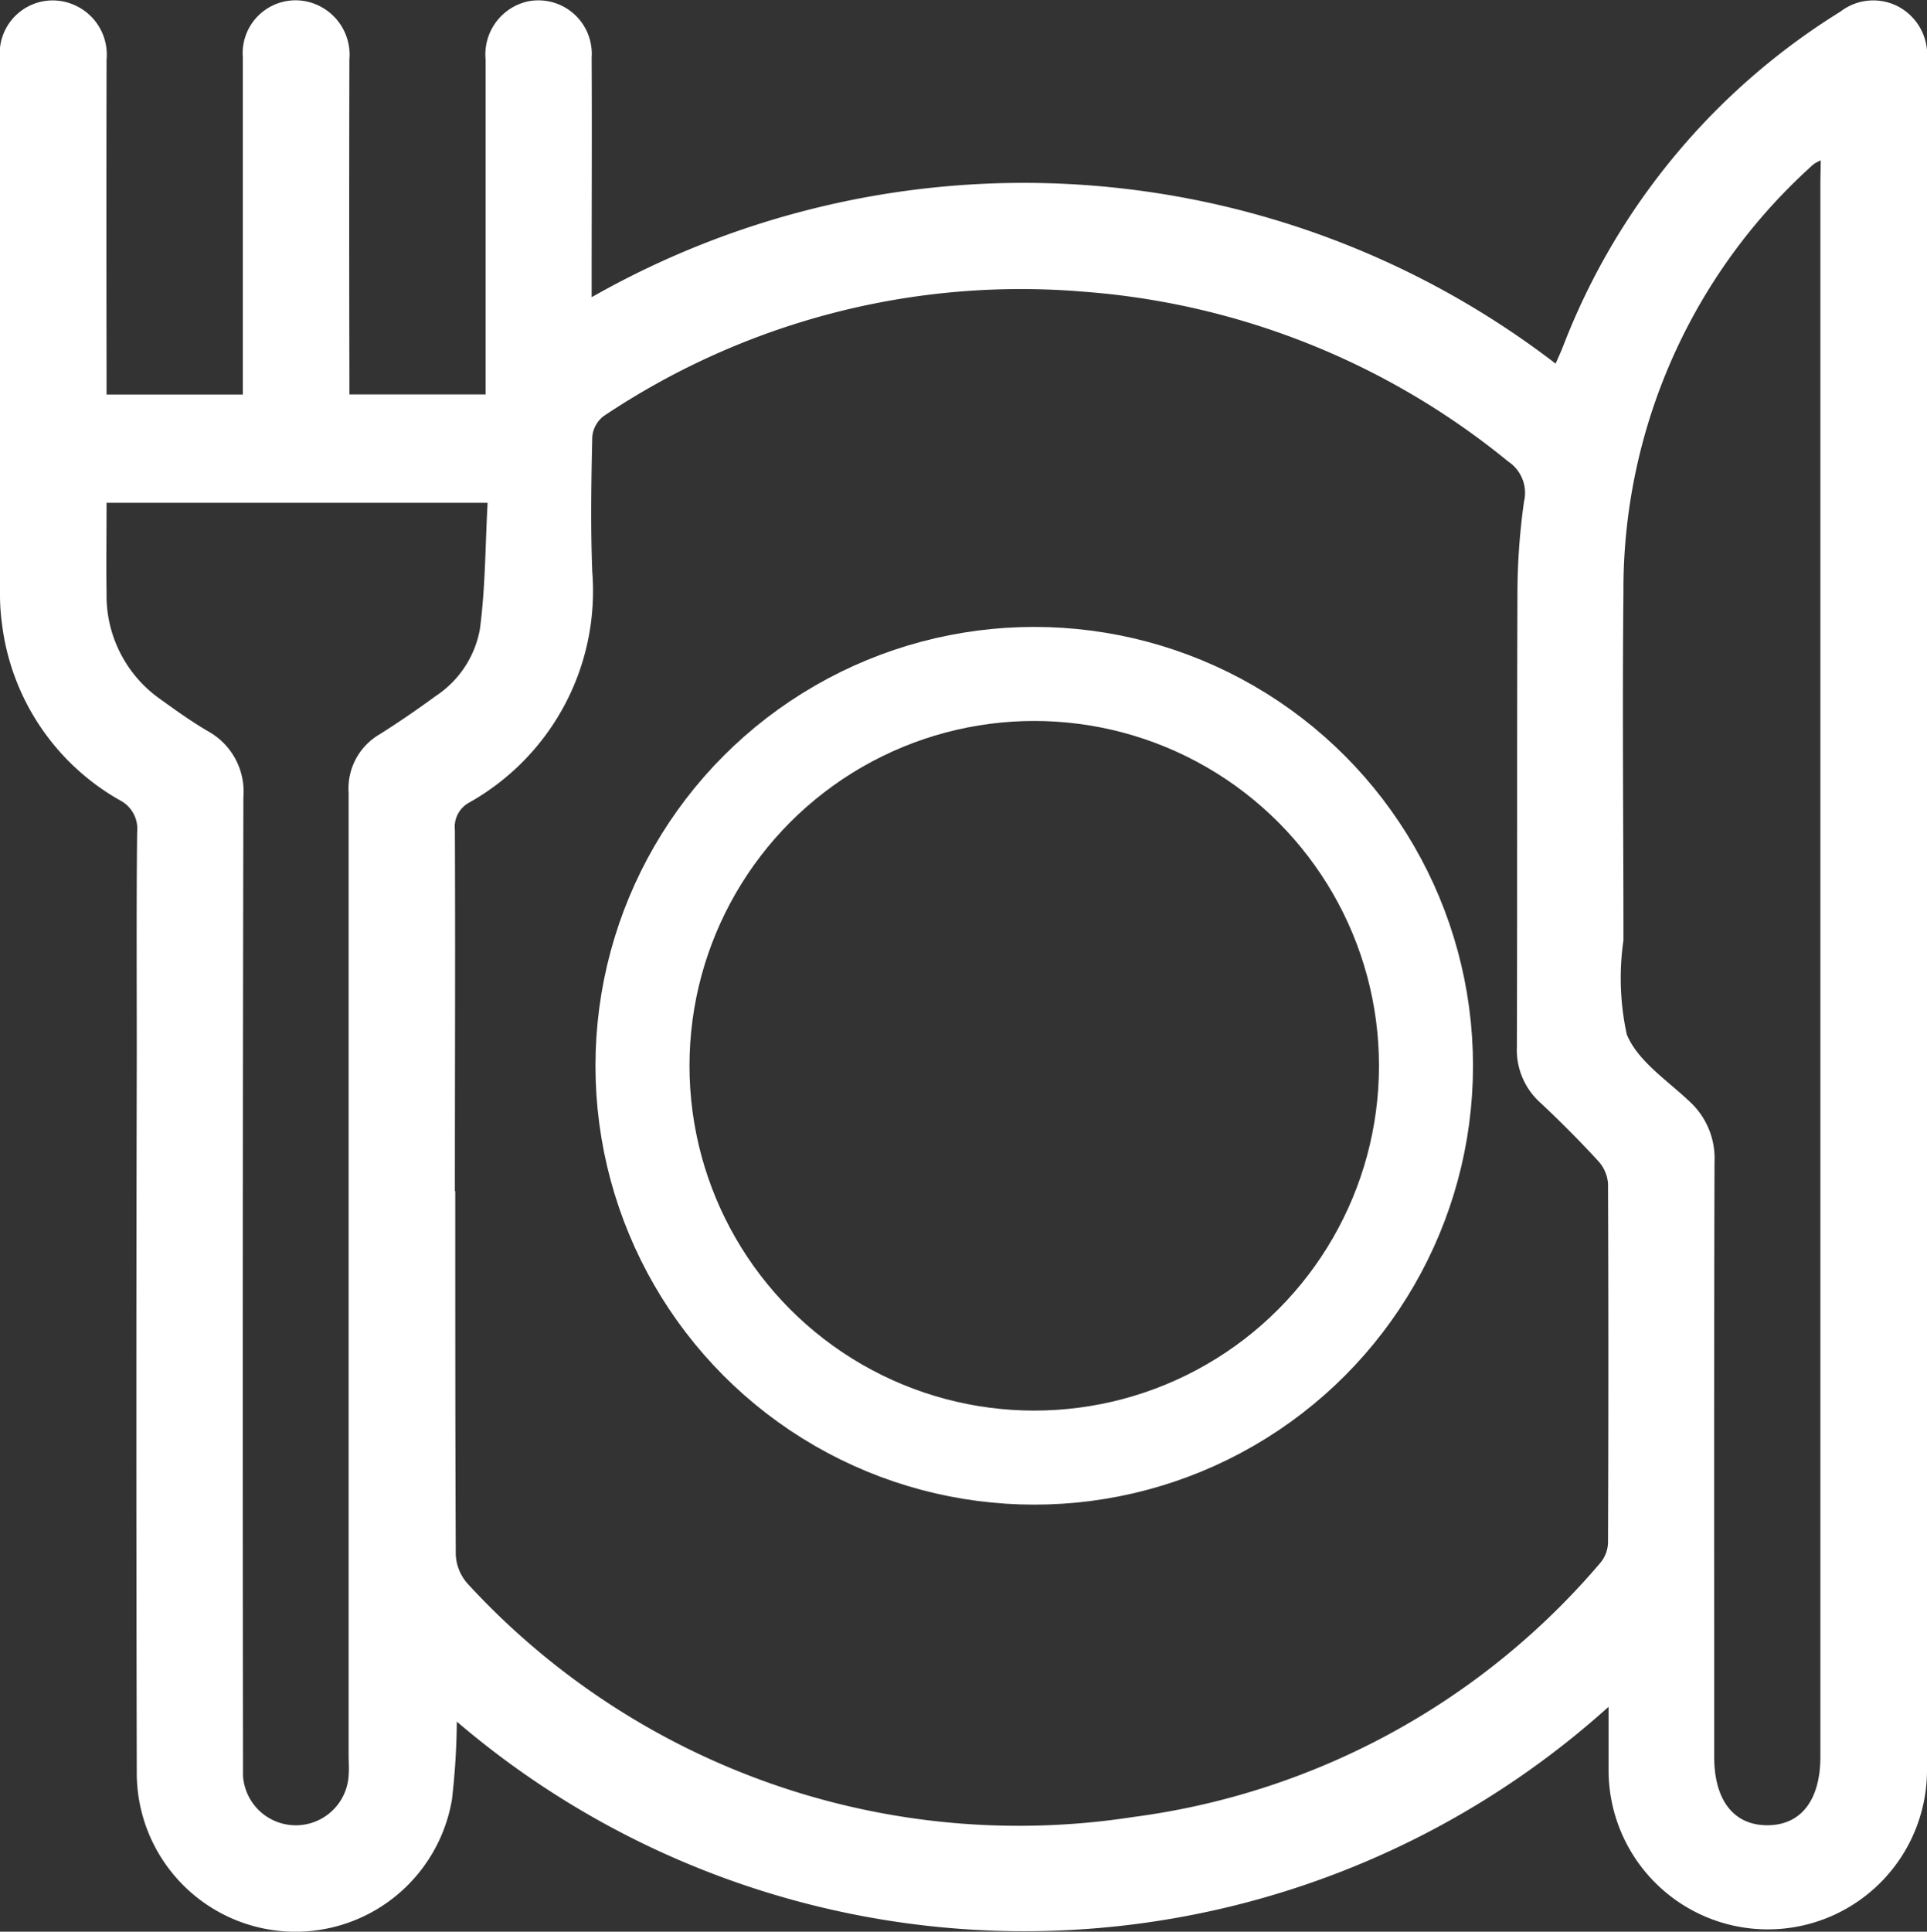
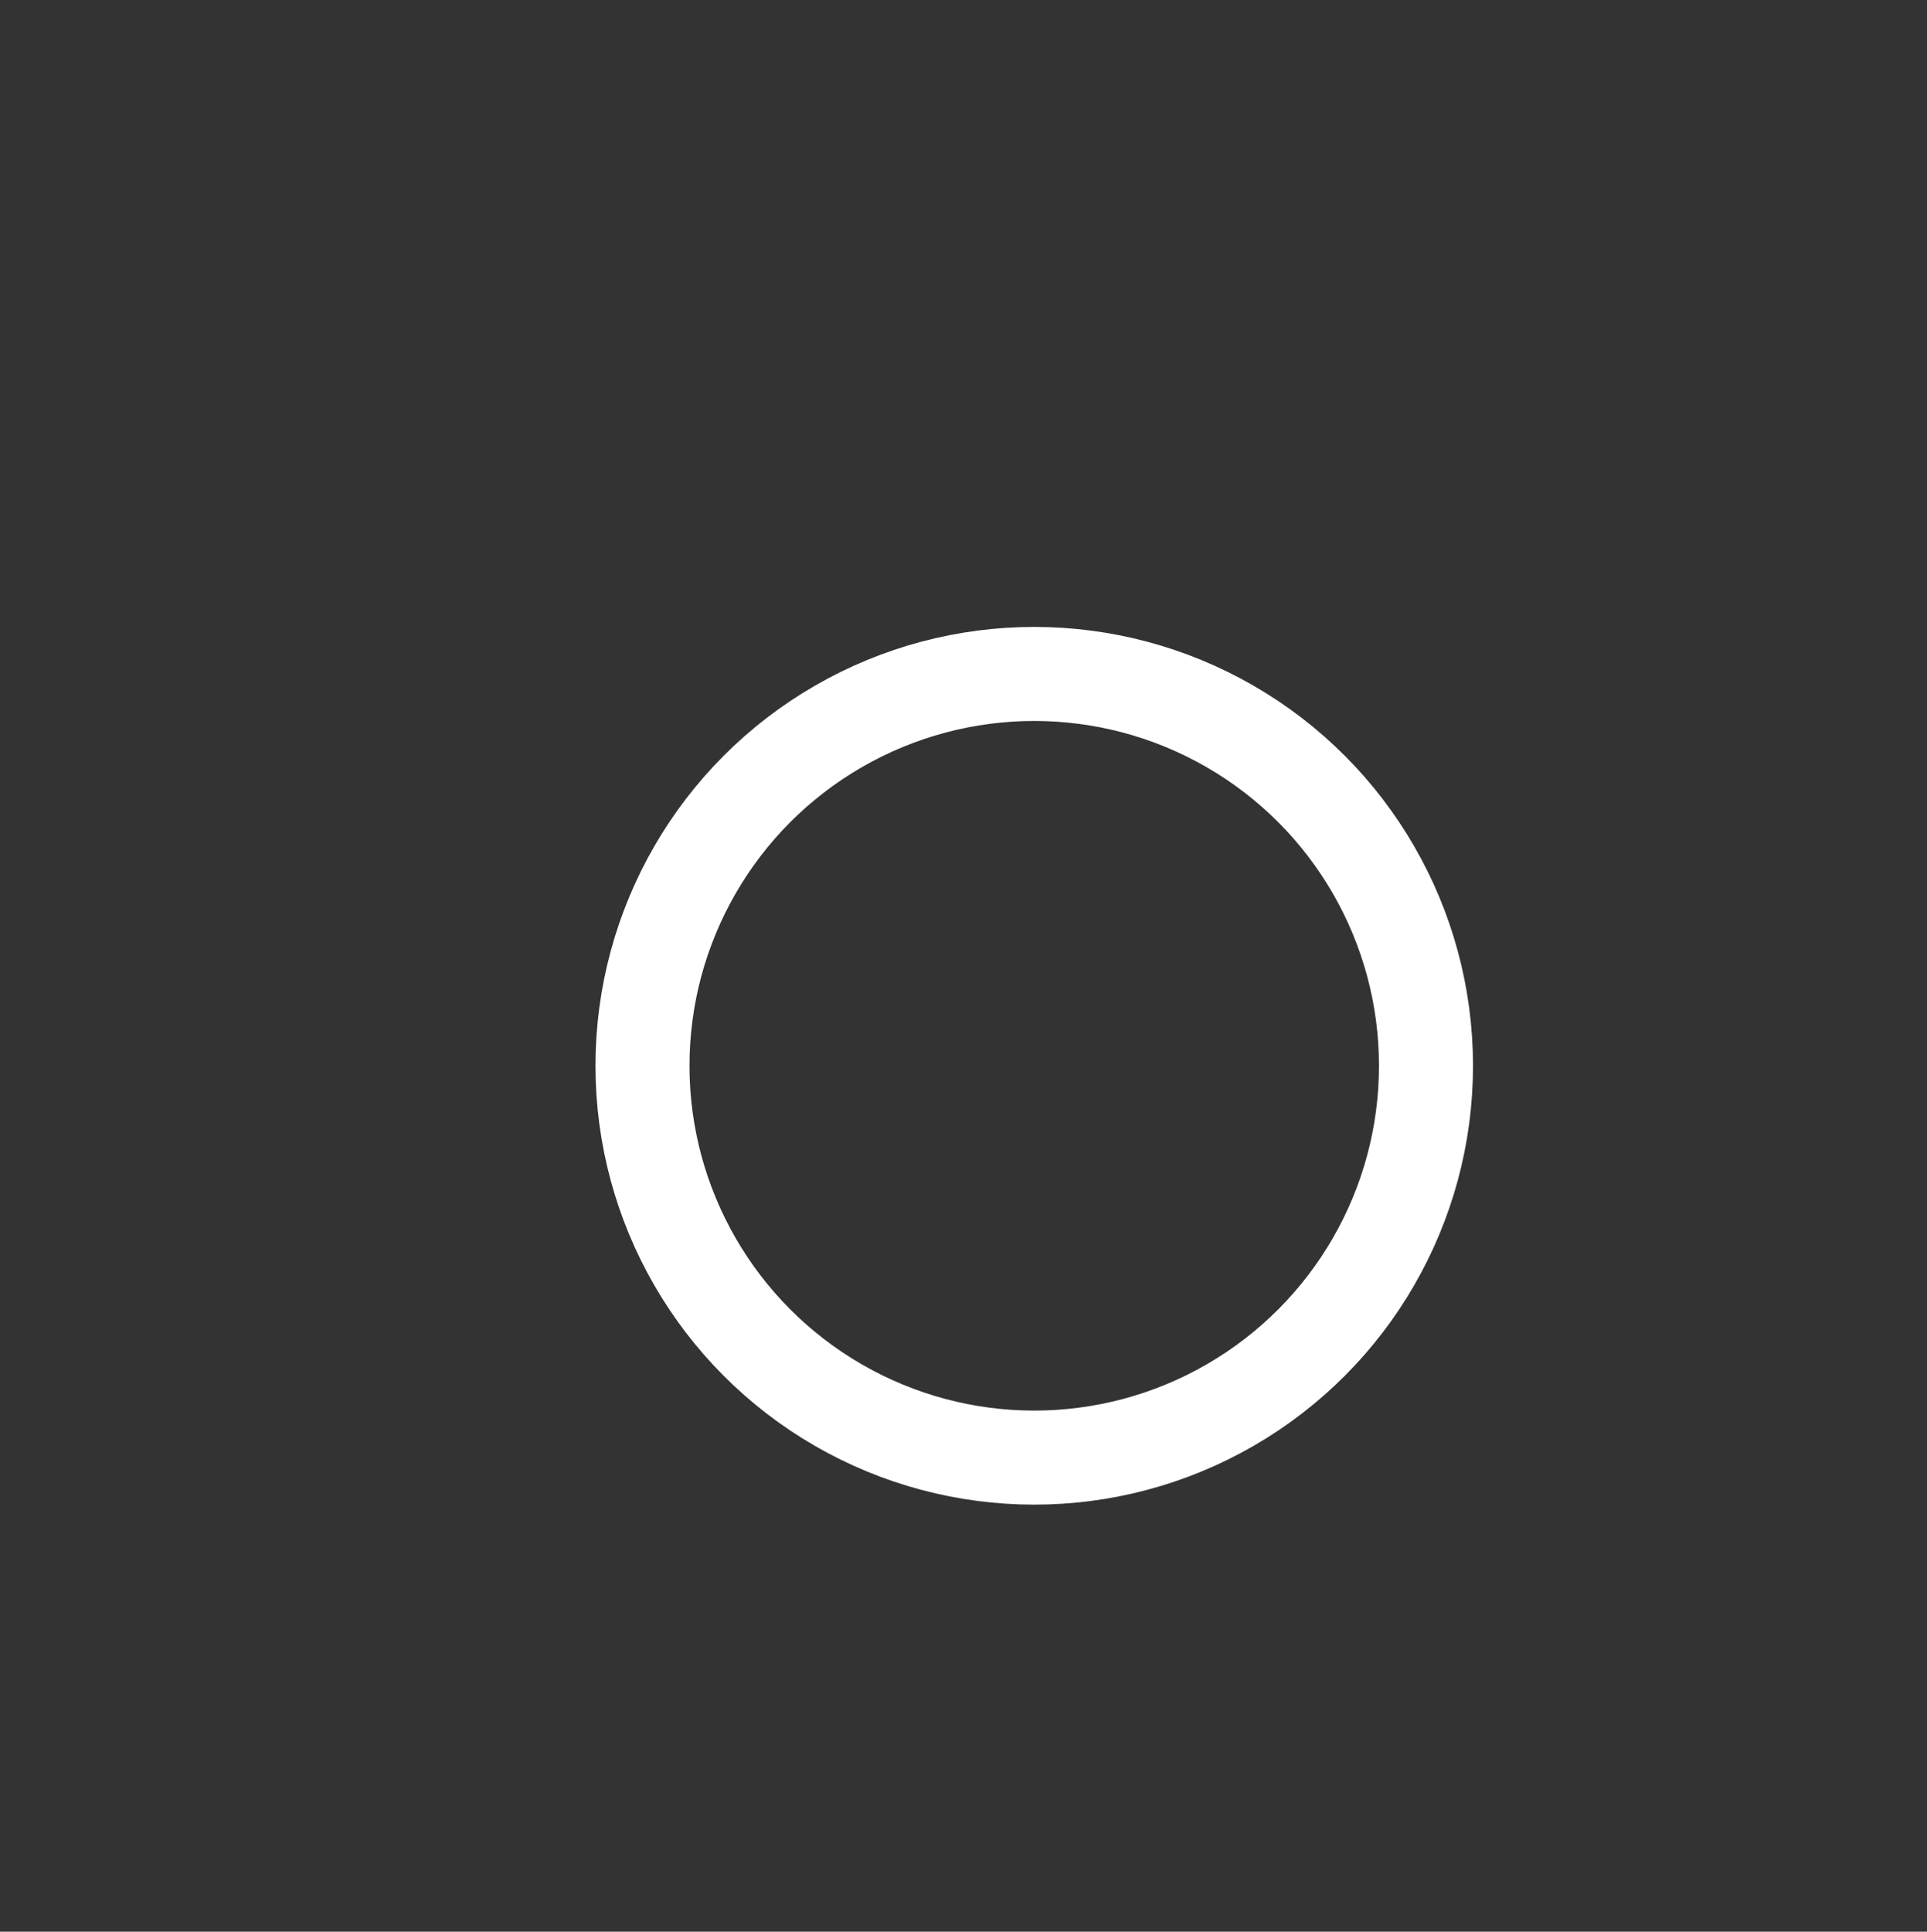
<svg xmlns="http://www.w3.org/2000/svg" width="30.743" height="30.812" viewBox="0 0 30.743 30.812">
  <rect x="0" y="0" width="30.743" height="30.812" fill="#333333" stroke="none" />
  <g id="Grupo_2979" data-name="Grupo 2979" transform="translate(0)">
    <g id="Grupo_2620" data-name="Grupo 2620" transform="translate(0 0)">
-       <path id="Caminho_13008" data-name="Caminho 13008" d="M25.659,27.228a13.928,13.928,0,0,1-18.371.233A11.654,11.654,0,0,1,7.211,28.7a2.532,2.532,0,0,1-5.029-.42q-.013-5.73,0-11.461c0-1.182-.007-2.365.006-3.547a.511.511,0,0,0-.275-.507A3.757,3.757,0,0,1,.031,9.946,3.369,3.369,0,0,1,0,9.493Q0,5.218,0,.943A.846.846,0,0,1,1.174.075.863.863,0,0,1,1.7.952q-.005,2.5,0,5v.341H3.874V5.978c0-1.688,0-3.376,0-5.063a.844.844,0,0,1,1.2-.83.869.869,0,0,1,.5.864q-.006,2.5,0,5v.342H7.747V5.981q0-2.516,0-5.033A.867.867,0,0,1,8.413.024.852.852,0,0,1,9.439.917c.006,1.152,0,2.3,0,3.456v.368A13.933,13.933,0,0,1,24.818,5.8c.046-.105.086-.191.12-.278A10.863,10.863,0,0,1,29.361.186.858.858,0,0,1,30.3.113a.872.872,0,0,1,.443.835q0,13.644,0,27.287a2.54,2.54,0,1,1-5.08,0c0-.311,0-.623,0-1m-18.4-8.233c0,1.93,0,3.86.008,5.79a.745.745,0,0,0,.19.47,11.941,11.941,0,0,0,10.614,3.721,11.786,11.786,0,0,0,7.458-4.056.529.529,0,0,0,.121-.32q.011-2.865,0-5.73a.6.6,0,0,0-.159-.361c-.294-.319-.6-.627-.917-.924A1.131,1.131,0,0,1,24.2,16.7c.008-2.415,0-4.83.009-7.246A10.615,10.615,0,0,1,24.314,8a.6.6,0,0,0-.253-.639,12.125,12.125,0,0,0-6.77-2.708A11.948,11.948,0,0,0,9.628,6.639a.468.468,0,0,0-.179.331c-.016.717-.028,1.435,0,2.152A3.867,3.867,0,0,1,7.488,12.8a.442.442,0,0,0-.231.438c.008,1.92,0,3.84,0,5.76M29.048,2.558a.9.9,0,0,0-.1.051c-.032.025-.062.052-.091.08A9.094,9.094,0,0,0,25.9,9.453c-.019,1.849,0,3.7,0,5.546a4.239,4.239,0,0,0,.053,1.5c.172.423.644.731,1,1.069a1.228,1.228,0,0,1,.4.967c-.009,3.162-.005,6.324-.005,9.486,0,.693.31,1.093.847,1.093s.847-.4.847-1.093q0-12.562,0-25.124ZM1.7,8.02c0,.508-.007.982,0,1.456a2.016,2.016,0,0,0,.866,1.682c.245.177.492.353.753.506a1.1,1.1,0,0,1,.564,1.052q-.015,7.638-.006,15.275c0,.111,0,.223,0,.333a.844.844,0,0,0,1.685-.006c.009-.11,0-.222,0-.333q0-7.668,0-15.336a1,1,0,0,1,.494-.936c.307-.193.607-.4.9-.614a1.621,1.621,0,0,0,.7-1.063c.088-.662.086-1.337.123-2.016Z" transform="translate(0 0)" fill="#fff" />
      <g id="Elipse_167" data-name="Elipse 167" transform="translate(9.5 10)" fill="none" stroke="#fff" stroke-width="1.5">
        <circle cx="7" cy="7" r="7" stroke="none" />
        <circle cx="7" cy="7" r="6.25" fill="none" />
      </g>
    </g>
  </g>
</svg>